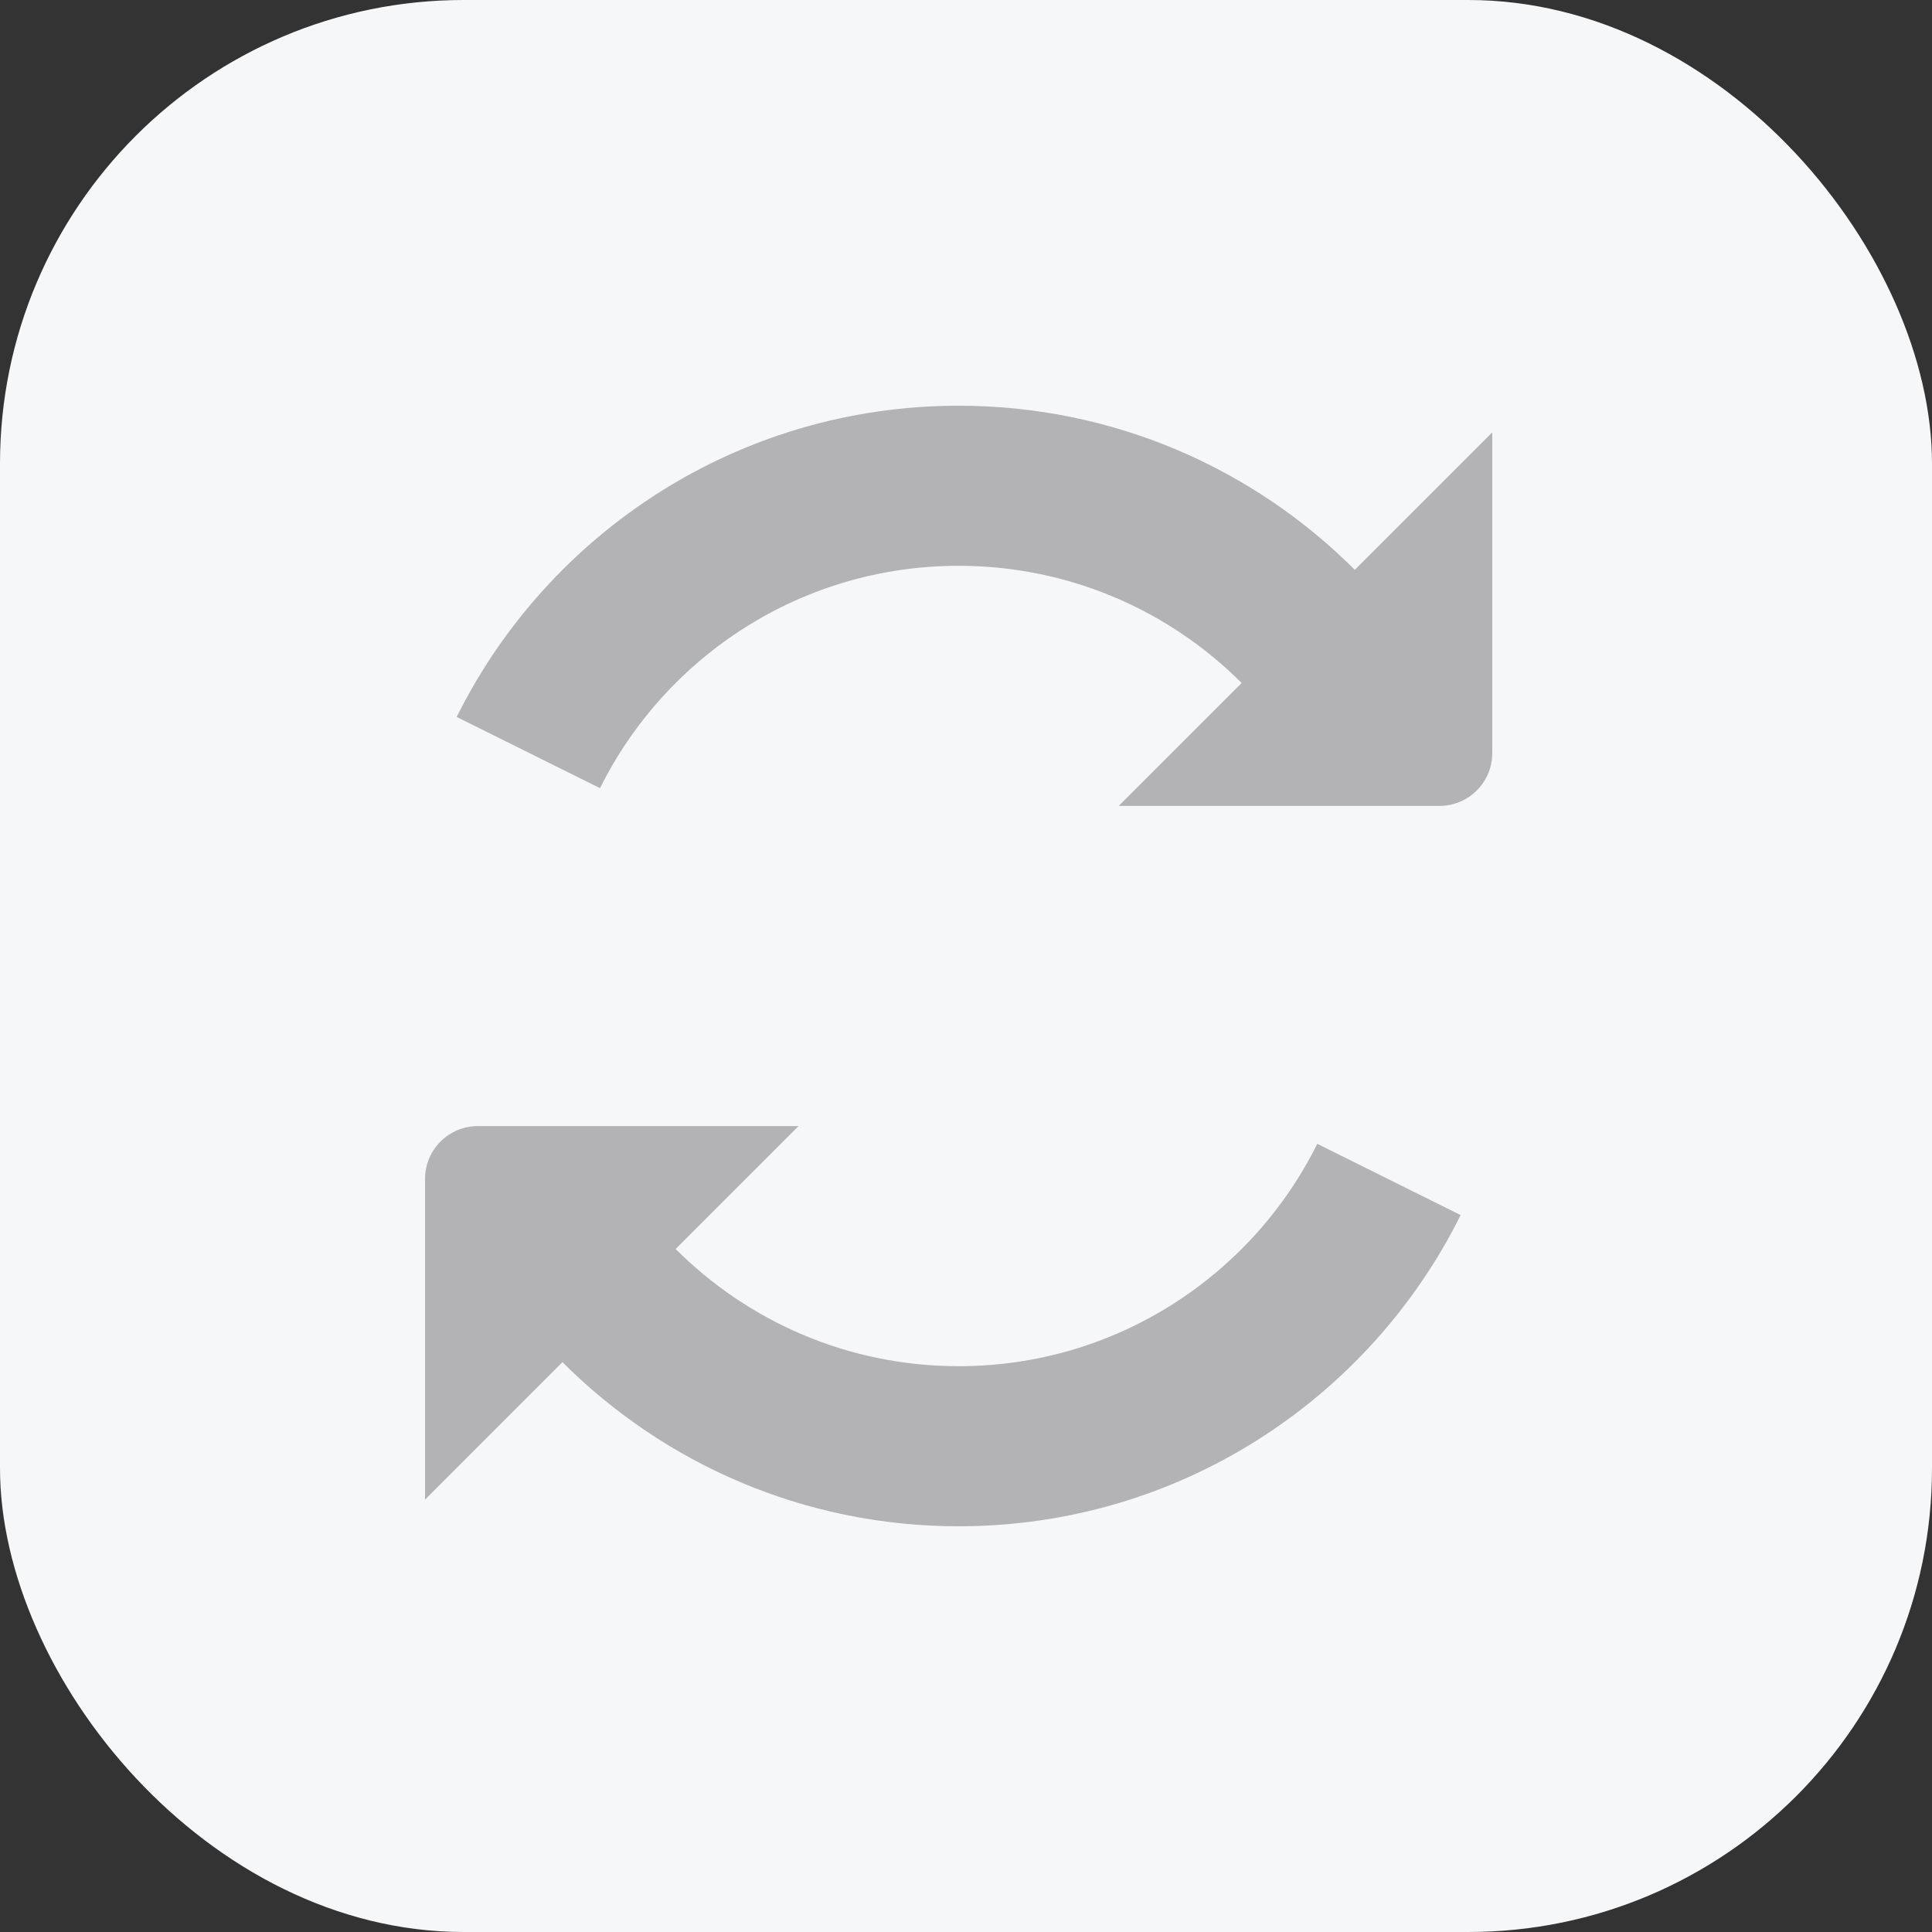
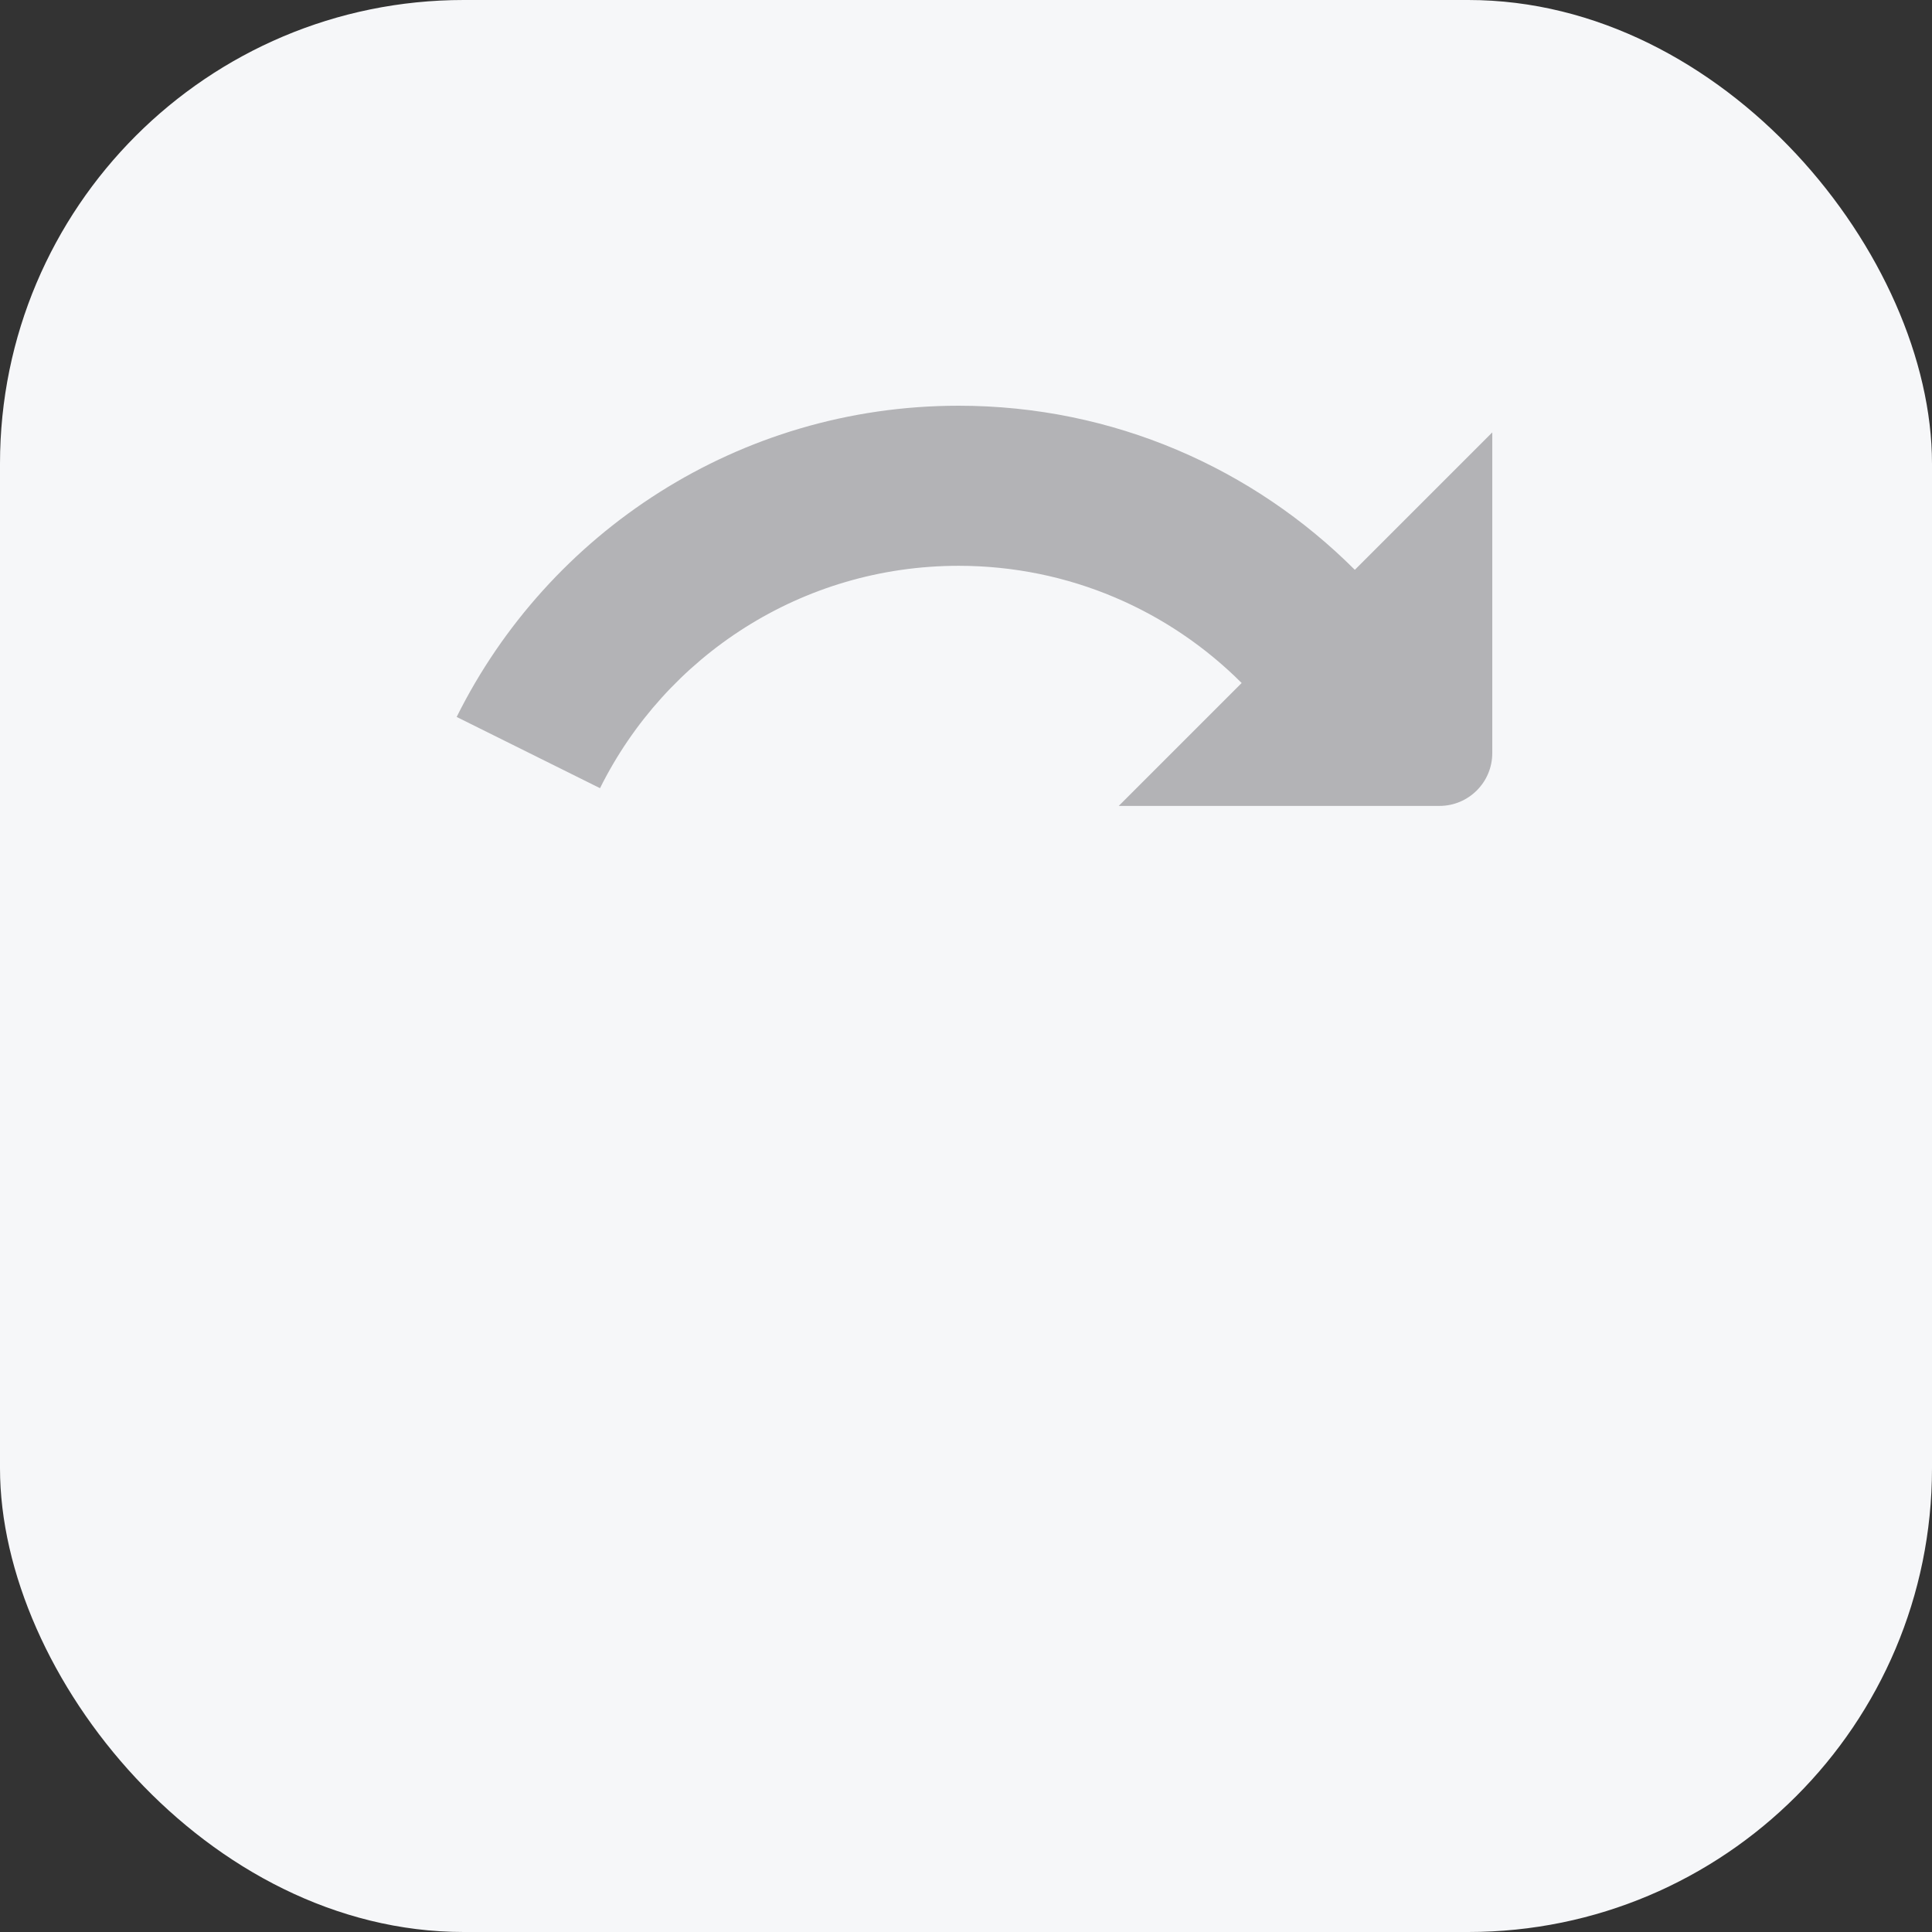
<svg xmlns="http://www.w3.org/2000/svg" width="100" height="100" viewBox="0 0 100 100" fill="none">
  <rect x="0" y="0" width="100" height="100" fill="#333333" stroke="none" />
  <rect width="100" height="100" rx="24" fill="#F6F7F9" />
  <path d="M31.057 40.796C34.452 33.965 41.493 29.286 49.62 29.286C55.337 29.286 60.517 31.601 64.268 35.352L57.906 41.714H74.505C76.015 41.714 77.24 40.49 77.24 38.98V22.381L70.126 29.494C64.88 24.249 57.632 21 49.62 21C38.228 21 28.378 27.57 23.637 37.109L31.057 40.796Z" fill="#B3B3B6" />
-   <path d="M29.113 70.505L22 77.619V61.02C22 59.51 23.224 58.286 24.734 58.286H41.333L34.971 64.648C38.722 68.399 43.902 70.714 49.619 70.714C57.746 70.714 64.788 66.035 68.182 59.204L75.603 62.892C70.862 72.43 61.012 79 49.619 79C41.608 79 34.359 75.751 29.113 70.505Z" fill="#B3B3B6" />
</svg>